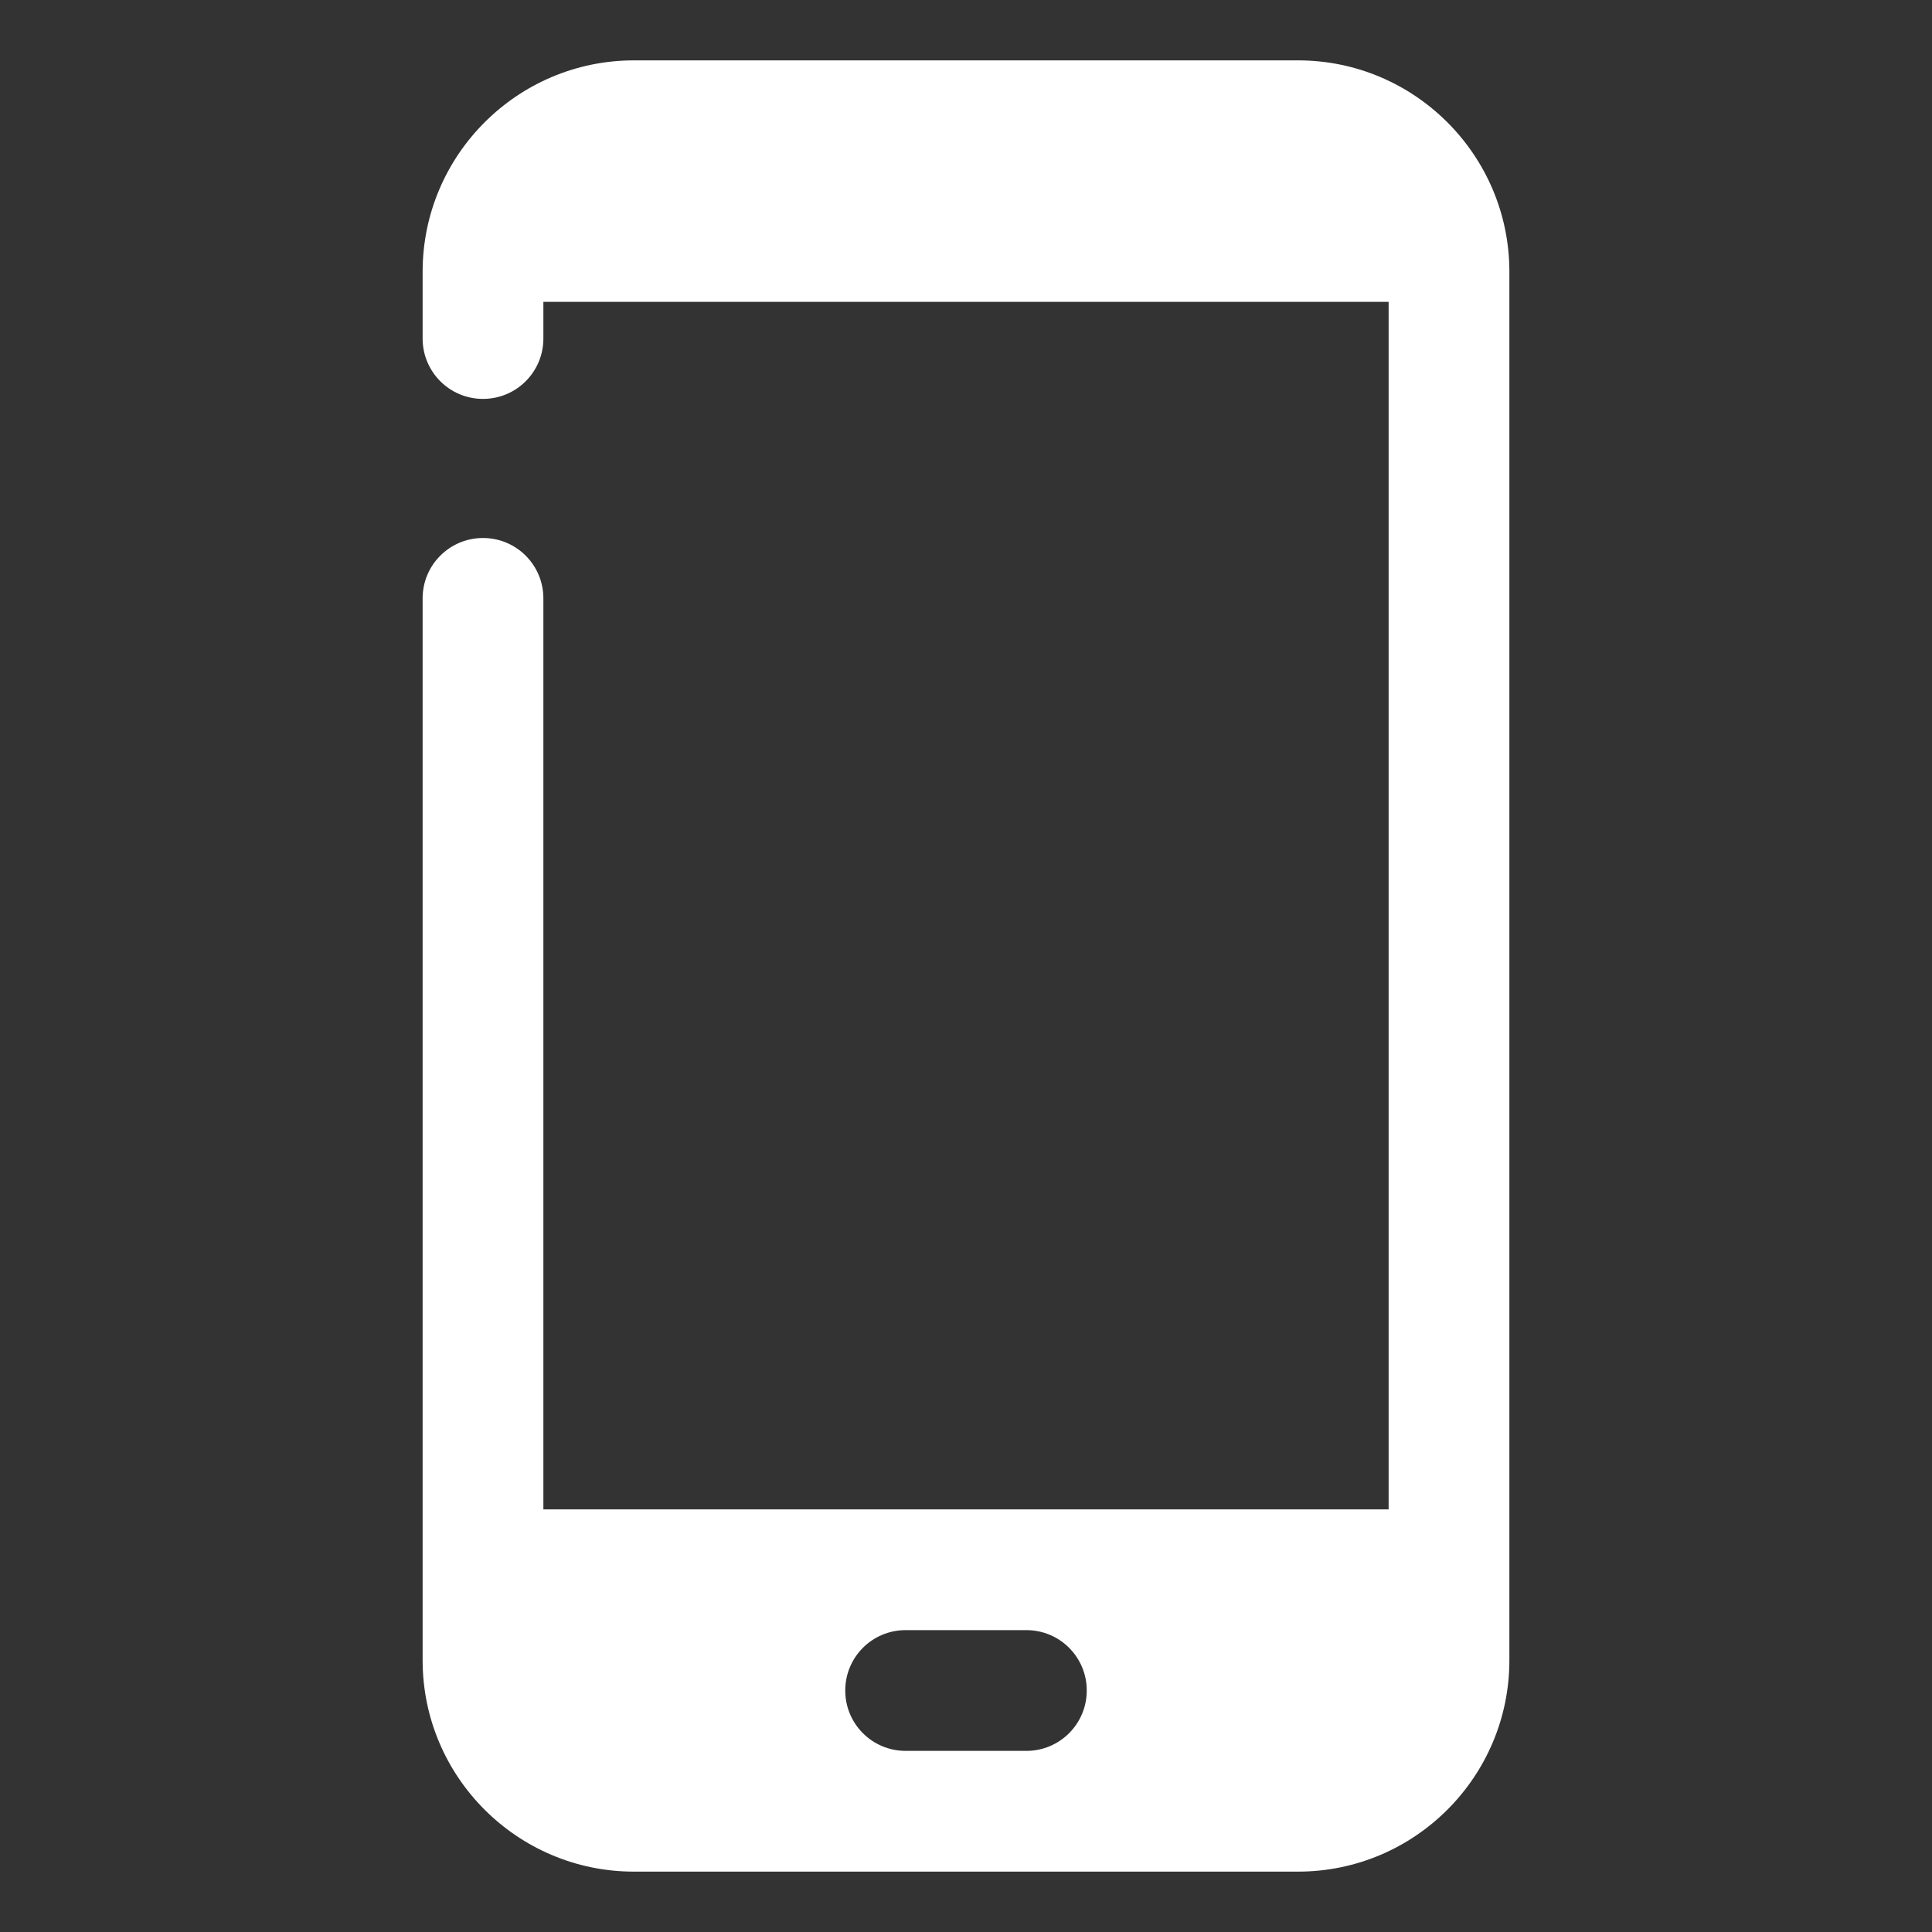
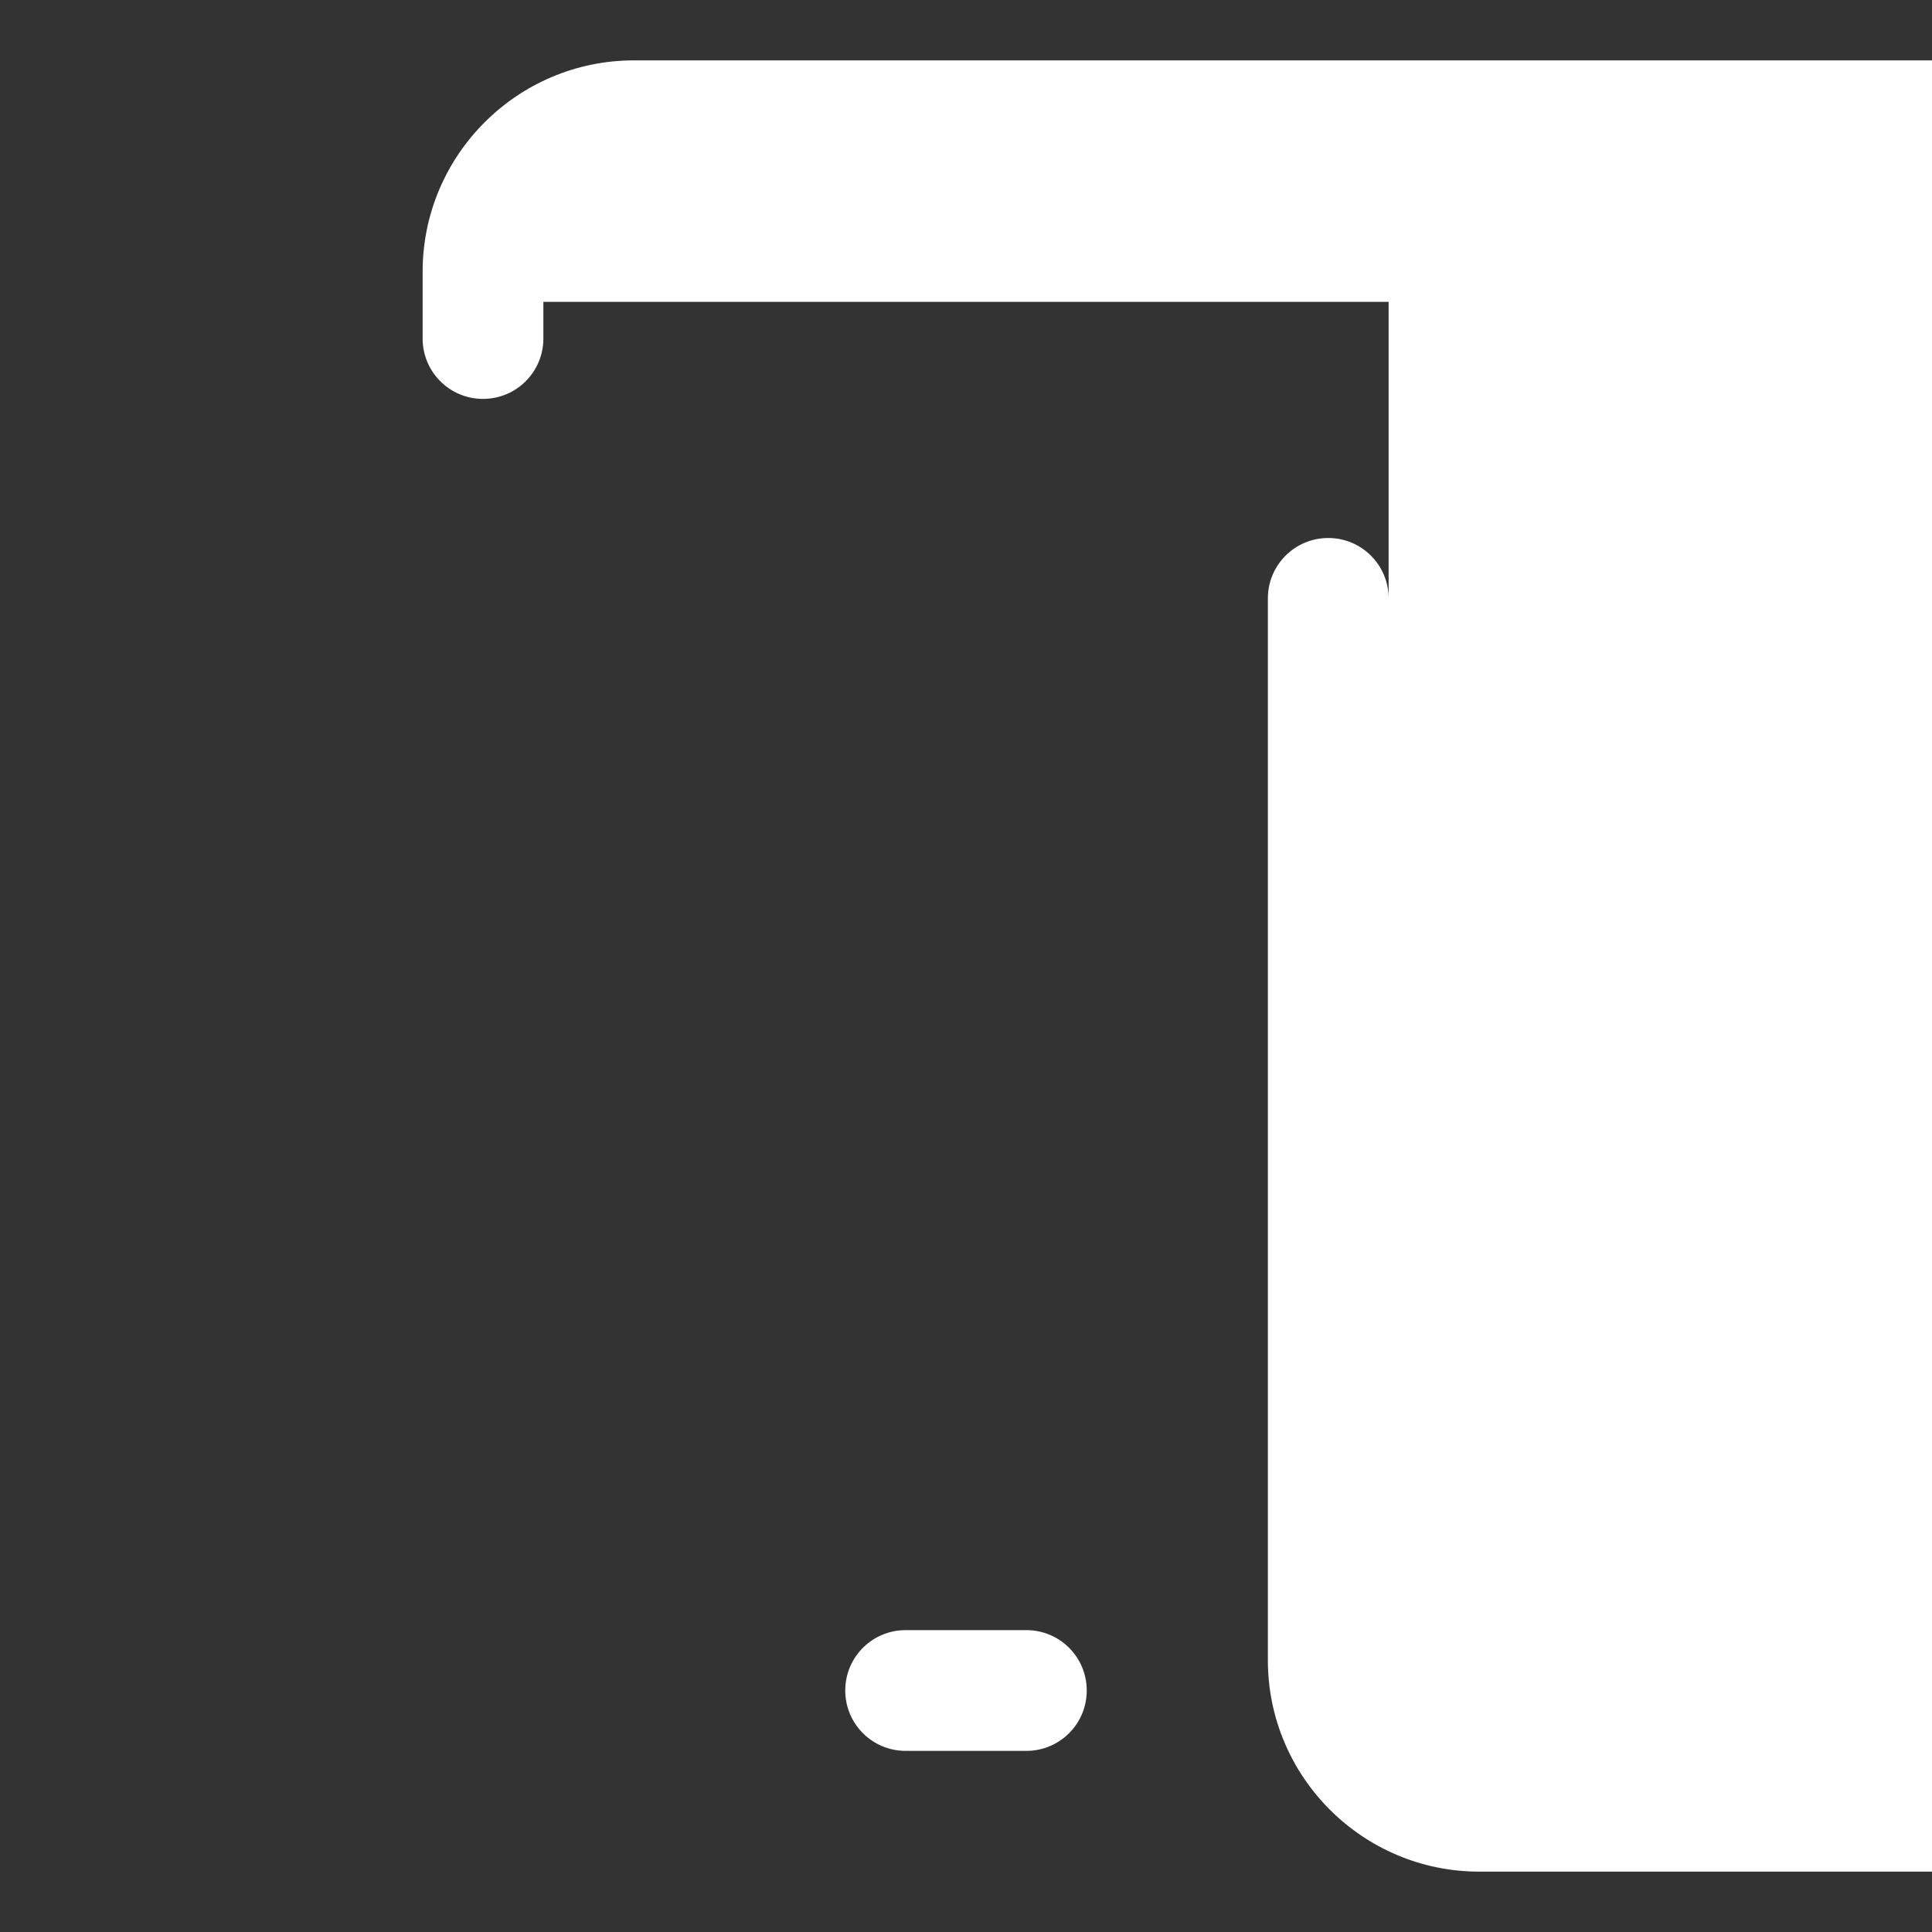
<svg xmlns="http://www.w3.org/2000/svg" viewBox="0,0,256,256" width="64px" height="64px">
  <rect x="0" y="0" width="256" height="256" fill="#333333" stroke="none" />
  <g fill="#ffffff" fill-rule="nonzero" stroke="none" stroke-width="1" stroke-linecap="butt" stroke-linejoin="miter" stroke-miterlimit="10" stroke-dasharray="" stroke-dashoffset="0" font-family="none" font-weight="none" font-size="none" text-anchor="none" style="mix-blend-mode: normal">
    <g transform="scale(8,8)">
-       <path d="M21.5,1h-11c-1.93,0 -3.5,1.571 -3.5,3.5v1.107c0,0.553 0.447,1 1,1c0.553,0 1,-0.447 1,-1v-0.607h14v20h-14v-15.089c0,-0.553 -0.447,-1 -1,-1c-0.553,0 -1,0.447 -1,1v17.589c0,1.93 1.57,3.5 3.5,3.5h11c1.93,0 3.5,-1.57 3.5,-3.5v-23c0,-1.929 -1.57,-3.5 -3.5,-3.5zM17,29h-2c-0.553,0 -1,-0.447 -1,-1c0,-0.553 0.447,-1 1,-1h2c0.553,0 1,0.447 1,1c0,0.553 -0.447,1 -1,1z" />
+       <path d="M21.5,1h-11c-1.93,0 -3.5,1.571 -3.5,3.5v1.107c0,0.553 0.447,1 1,1c0.553,0 1,-0.447 1,-1v-0.607h14v20v-15.089c0,-0.553 -0.447,-1 -1,-1c-0.553,0 -1,0.447 -1,1v17.589c0,1.93 1.57,3.5 3.5,3.5h11c1.93,0 3.5,-1.57 3.5,-3.5v-23c0,-1.929 -1.57,-3.5 -3.5,-3.5zM17,29h-2c-0.553,0 -1,-0.447 -1,-1c0,-0.553 0.447,-1 1,-1h2c0.553,0 1,0.447 1,1c0,0.553 -0.447,1 -1,1z" />
    </g>
  </g>
</svg>